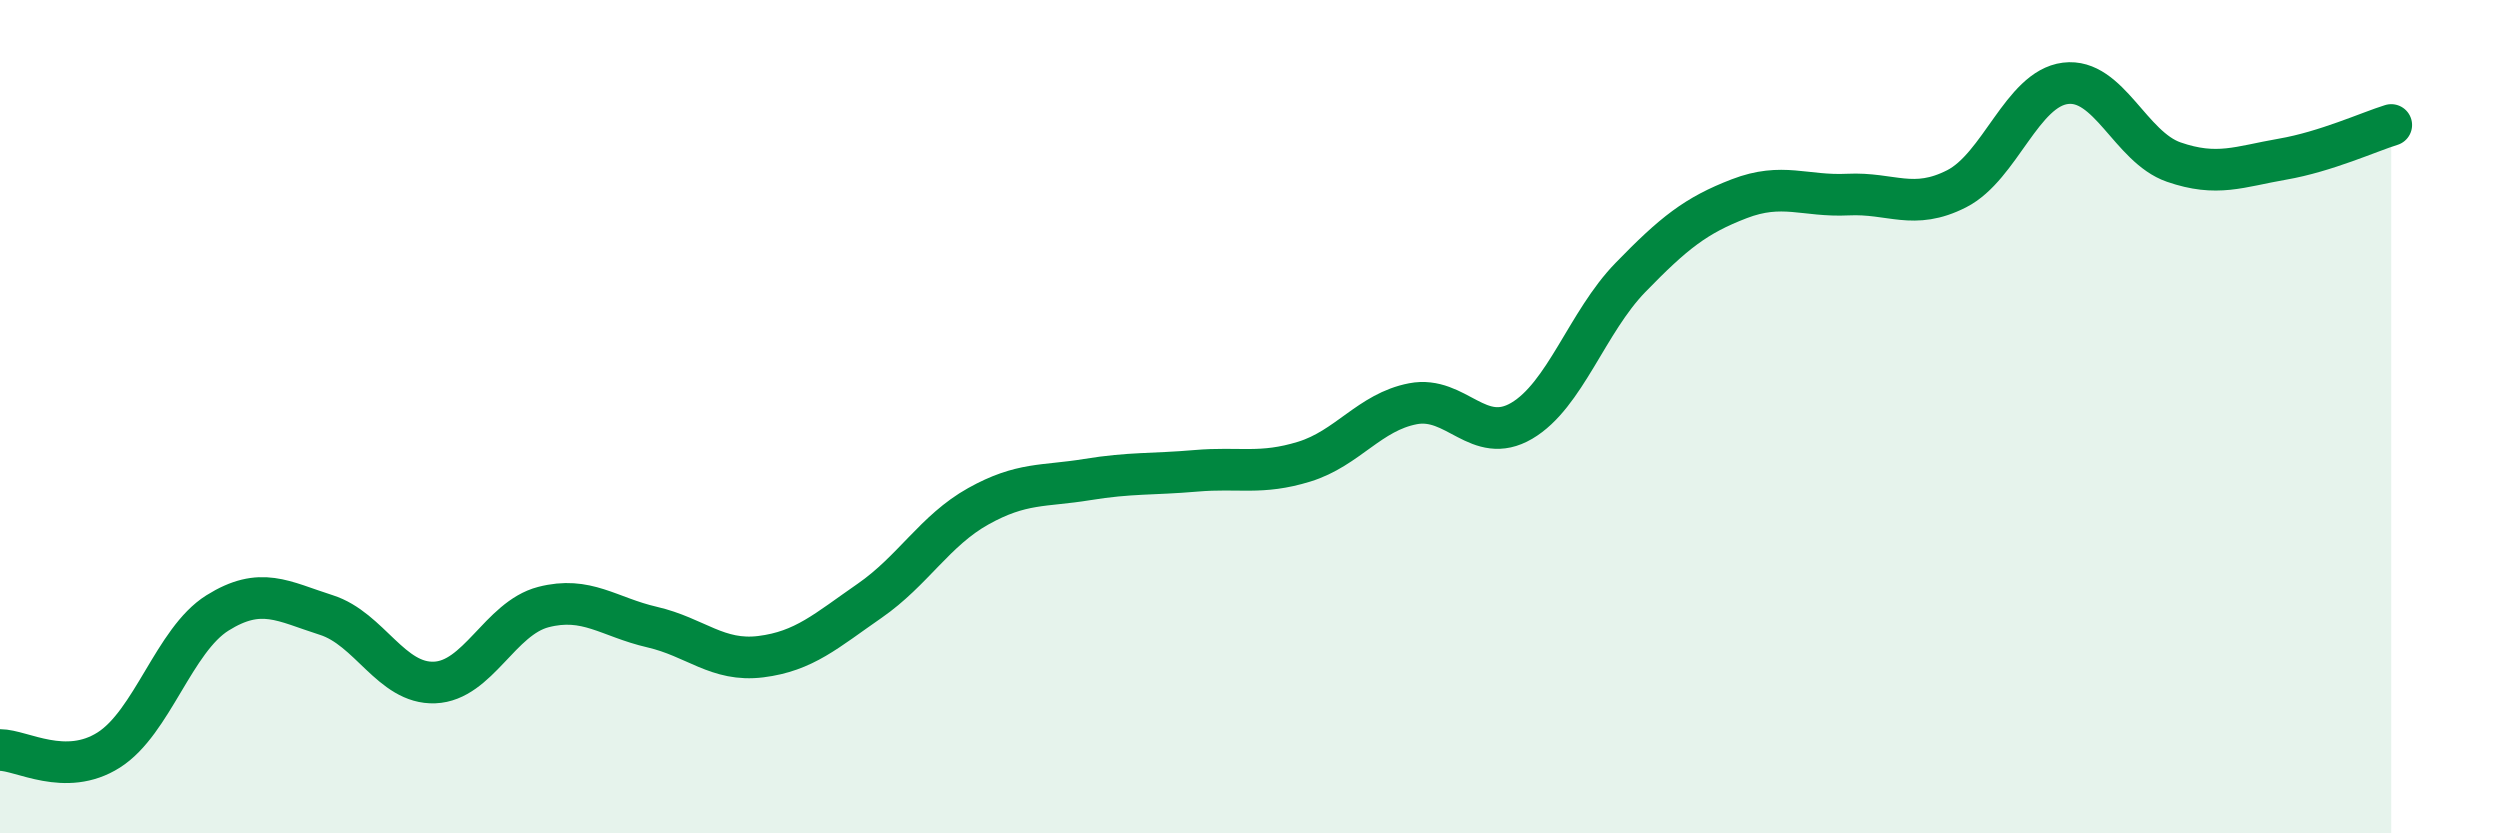
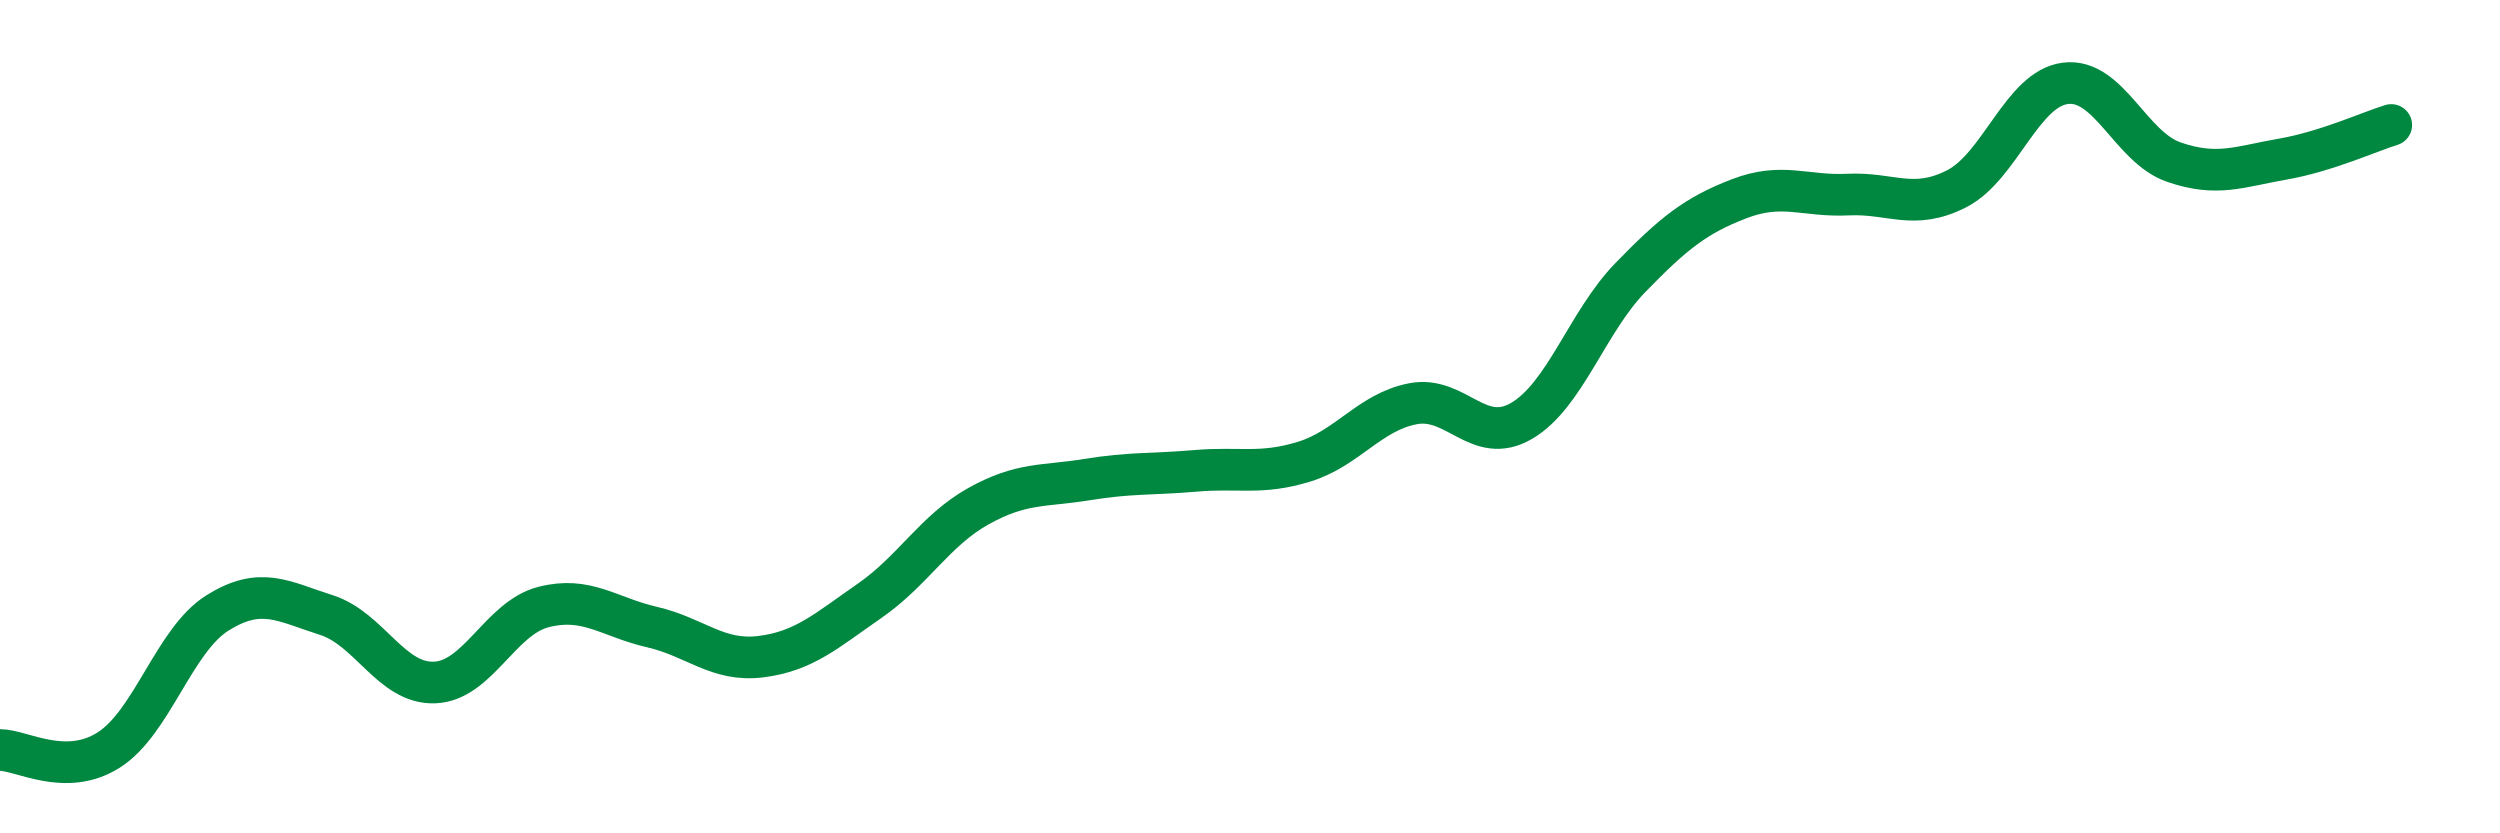
<svg xmlns="http://www.w3.org/2000/svg" width="60" height="20" viewBox="0 0 60 20">
-   <path d="M 0,18 C 0.52,18 1.57,18.66 2.61,18 C 3.65,17.34 4.18,15.36 5.22,14.71 C 6.26,14.06 6.79,14.43 7.83,14.76 C 8.87,15.09 9.39,16.42 10.43,16.38 C 11.47,16.34 12,14.84 13.04,14.57 C 14.08,14.3 14.61,14.81 15.65,15.05 C 16.69,15.29 17.22,15.89 18.26,15.76 C 19.3,15.63 19.83,15.14 20.87,14.42 C 21.91,13.7 22.44,12.73 23.48,12.15 C 24.52,11.57 25.05,11.68 26.09,11.51 C 27.13,11.34 27.66,11.39 28.7,11.3 C 29.74,11.21 30.26,11.4 31.3,11.08 C 32.34,10.76 32.87,9.89 33.91,9.69 C 34.95,9.49 35.48,10.71 36.52,10.1 C 37.56,9.49 38.09,7.73 39.13,6.66 C 40.17,5.59 40.7,5.17 41.74,4.77 C 42.78,4.37 43.31,4.72 44.35,4.67 C 45.39,4.62 45.92,5.06 46.96,4.53 C 48,4 48.53,2.13 49.57,2 C 50.61,1.87 51.13,3.53 52.17,3.89 C 53.21,4.25 53.74,4 54.78,3.82 C 55.82,3.64 56.87,3.16 57.39,3L57.39 20L0 20Z" fill="#008740" opacity="0.1" stroke-linecap="round" stroke-linejoin="round" />
  <path d="M 0,18 C 0.52,18 1.57,18.66 2.61,18 C 3.65,17.34 4.18,15.36 5.22,14.71 C 6.26,14.06 6.79,14.43 7.83,14.76 C 8.87,15.09 9.39,16.42 10.43,16.38 C 11.47,16.34 12,14.84 13.04,14.57 C 14.08,14.3 14.61,14.81 15.65,15.05 C 16.69,15.29 17.22,15.89 18.26,15.76 C 19.3,15.63 19.83,15.14 20.87,14.42 C 21.91,13.7 22.44,12.73 23.48,12.15 C 24.52,11.57 25.05,11.68 26.09,11.51 C 27.13,11.34 27.66,11.39 28.7,11.3 C 29.74,11.21 30.26,11.4 31.3,11.08 C 32.34,10.76 32.87,9.89 33.91,9.69 C 34.95,9.49 35.48,10.71 36.52,10.1 C 37.56,9.49 38.09,7.73 39.13,6.66 C 40.17,5.59 40.7,5.17 41.74,4.77 C 42.78,4.37 43.31,4.72 44.35,4.67 C 45.39,4.62 45.92,5.06 46.96,4.53 C 48,4 48.53,2.13 49.57,2 C 50.61,1.87 51.13,3.53 52.17,3.89 C 53.21,4.25 53.74,4 54.78,3.82 C 55.82,3.64 56.87,3.16 57.39,3" stroke="#008740" stroke-width="1" fill="none" stroke-linecap="round" stroke-linejoin="round" />
</svg>